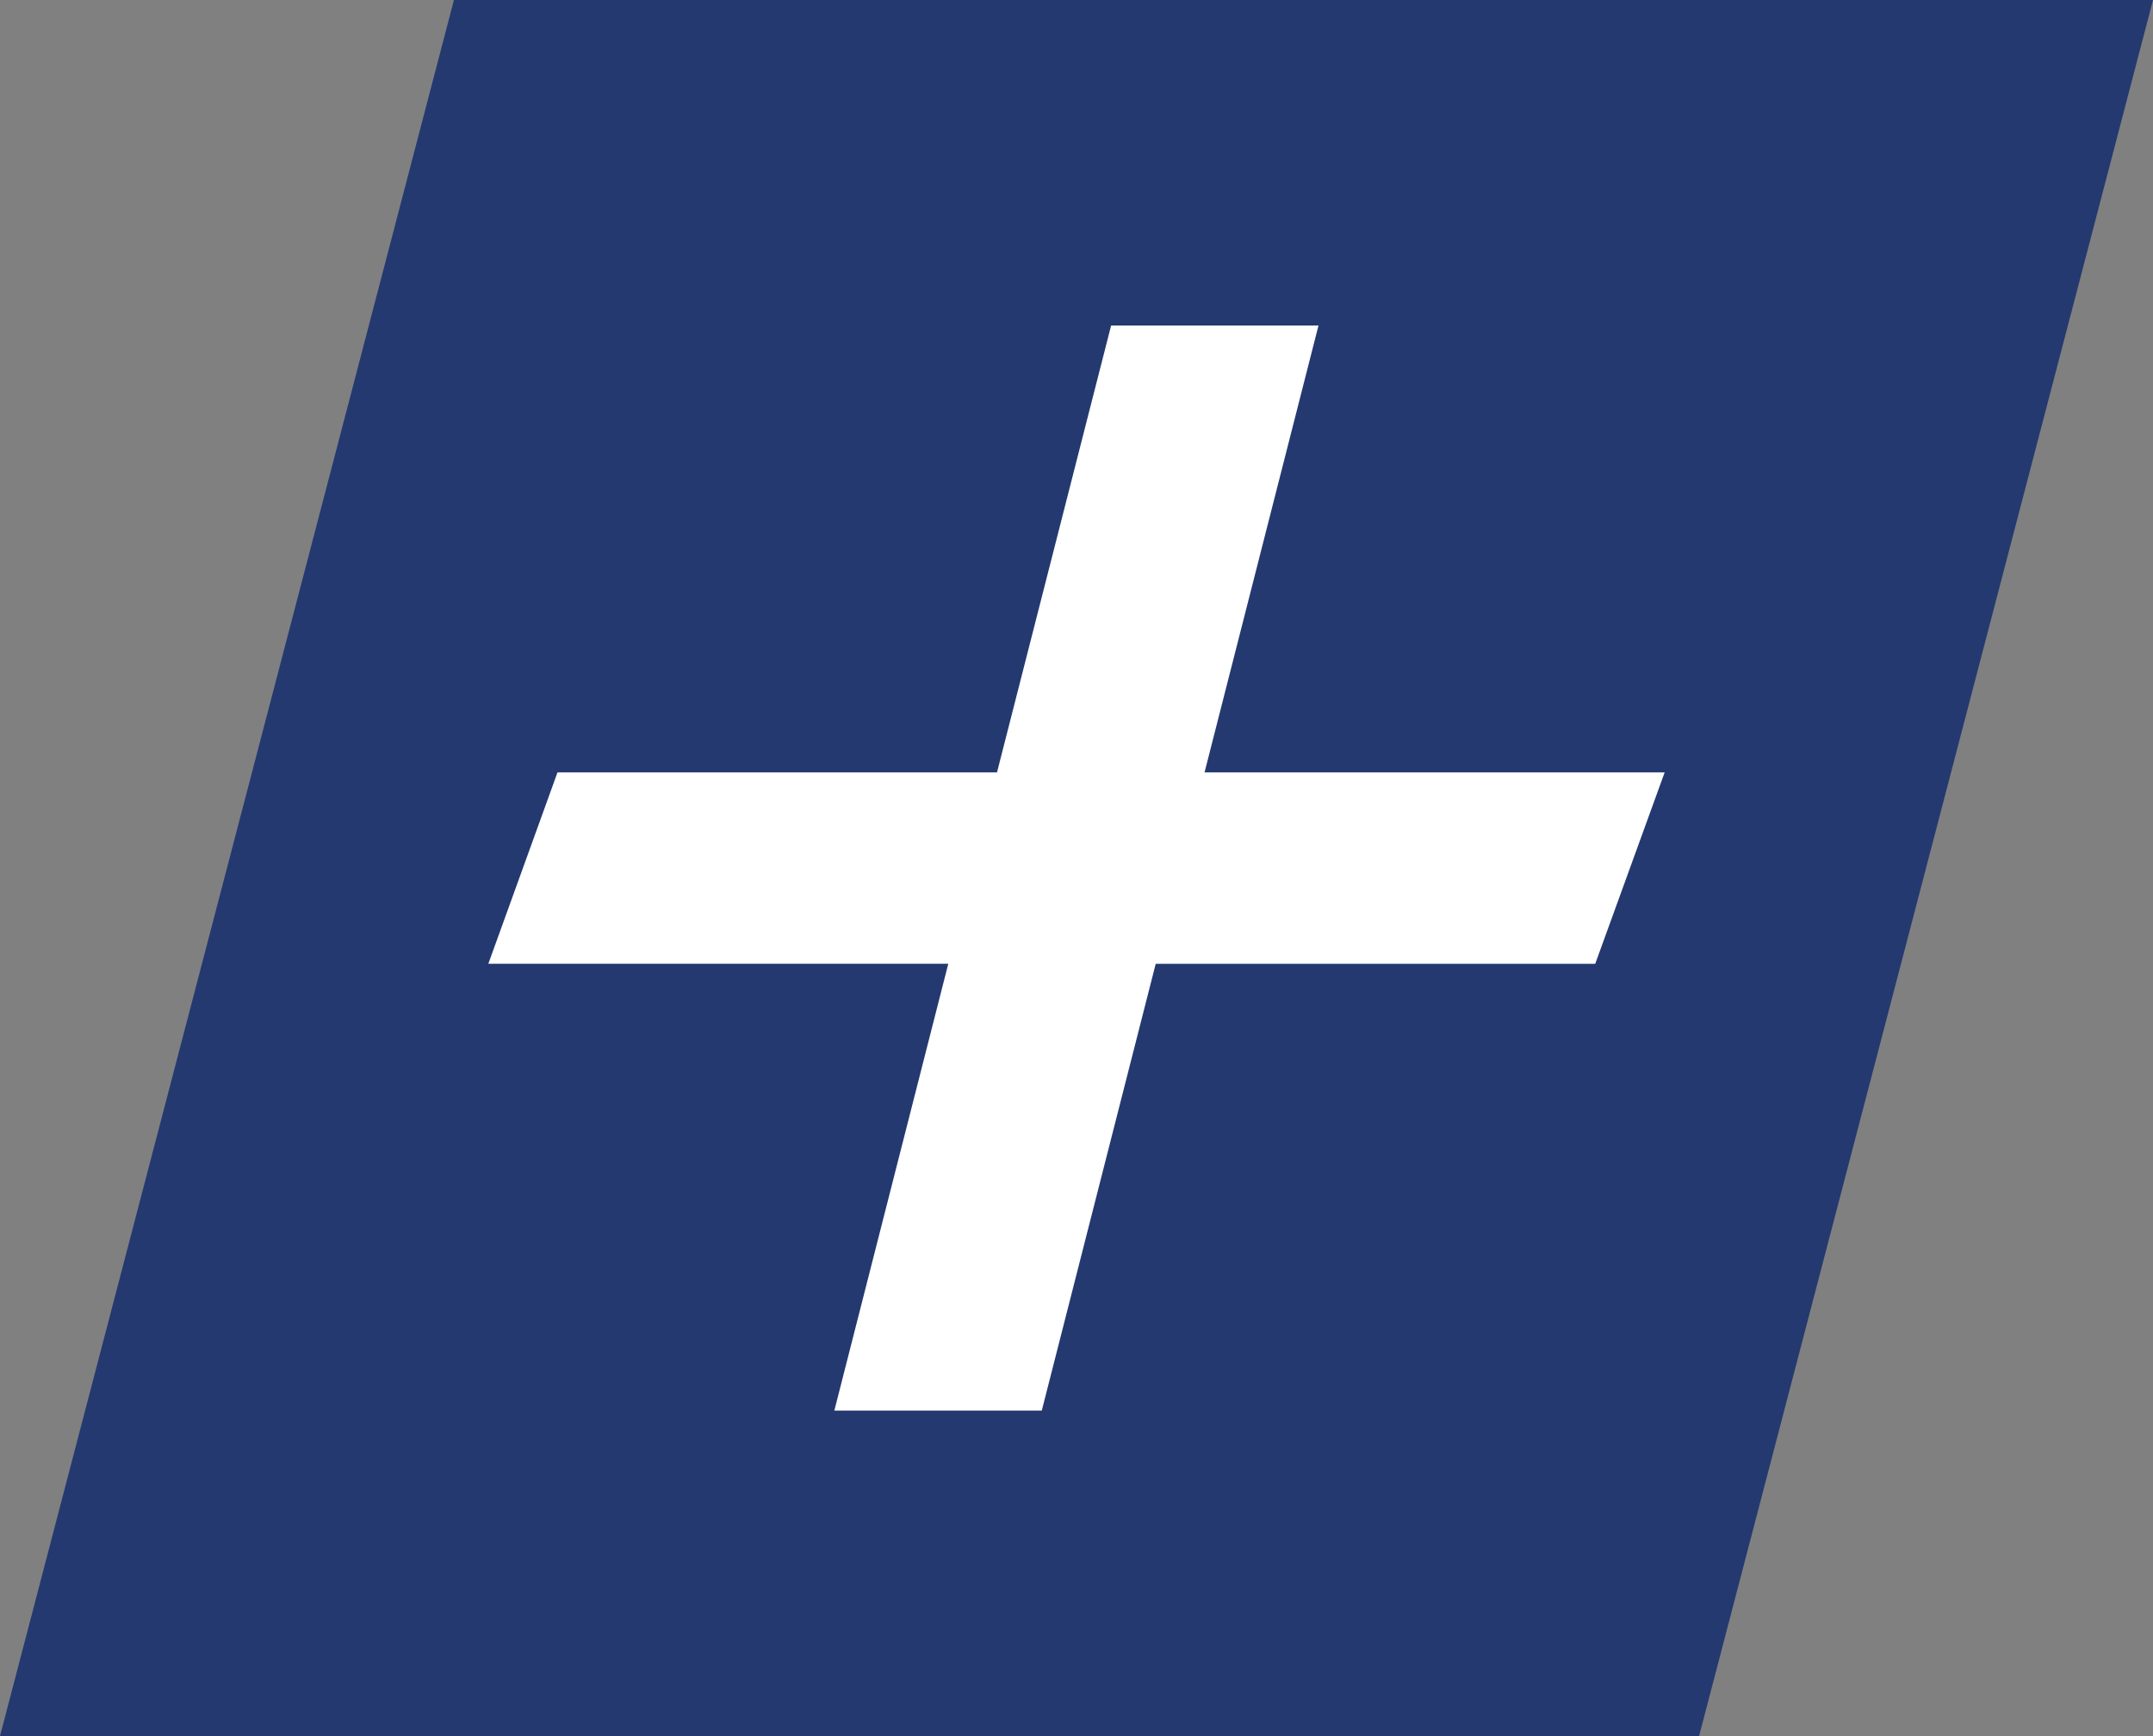
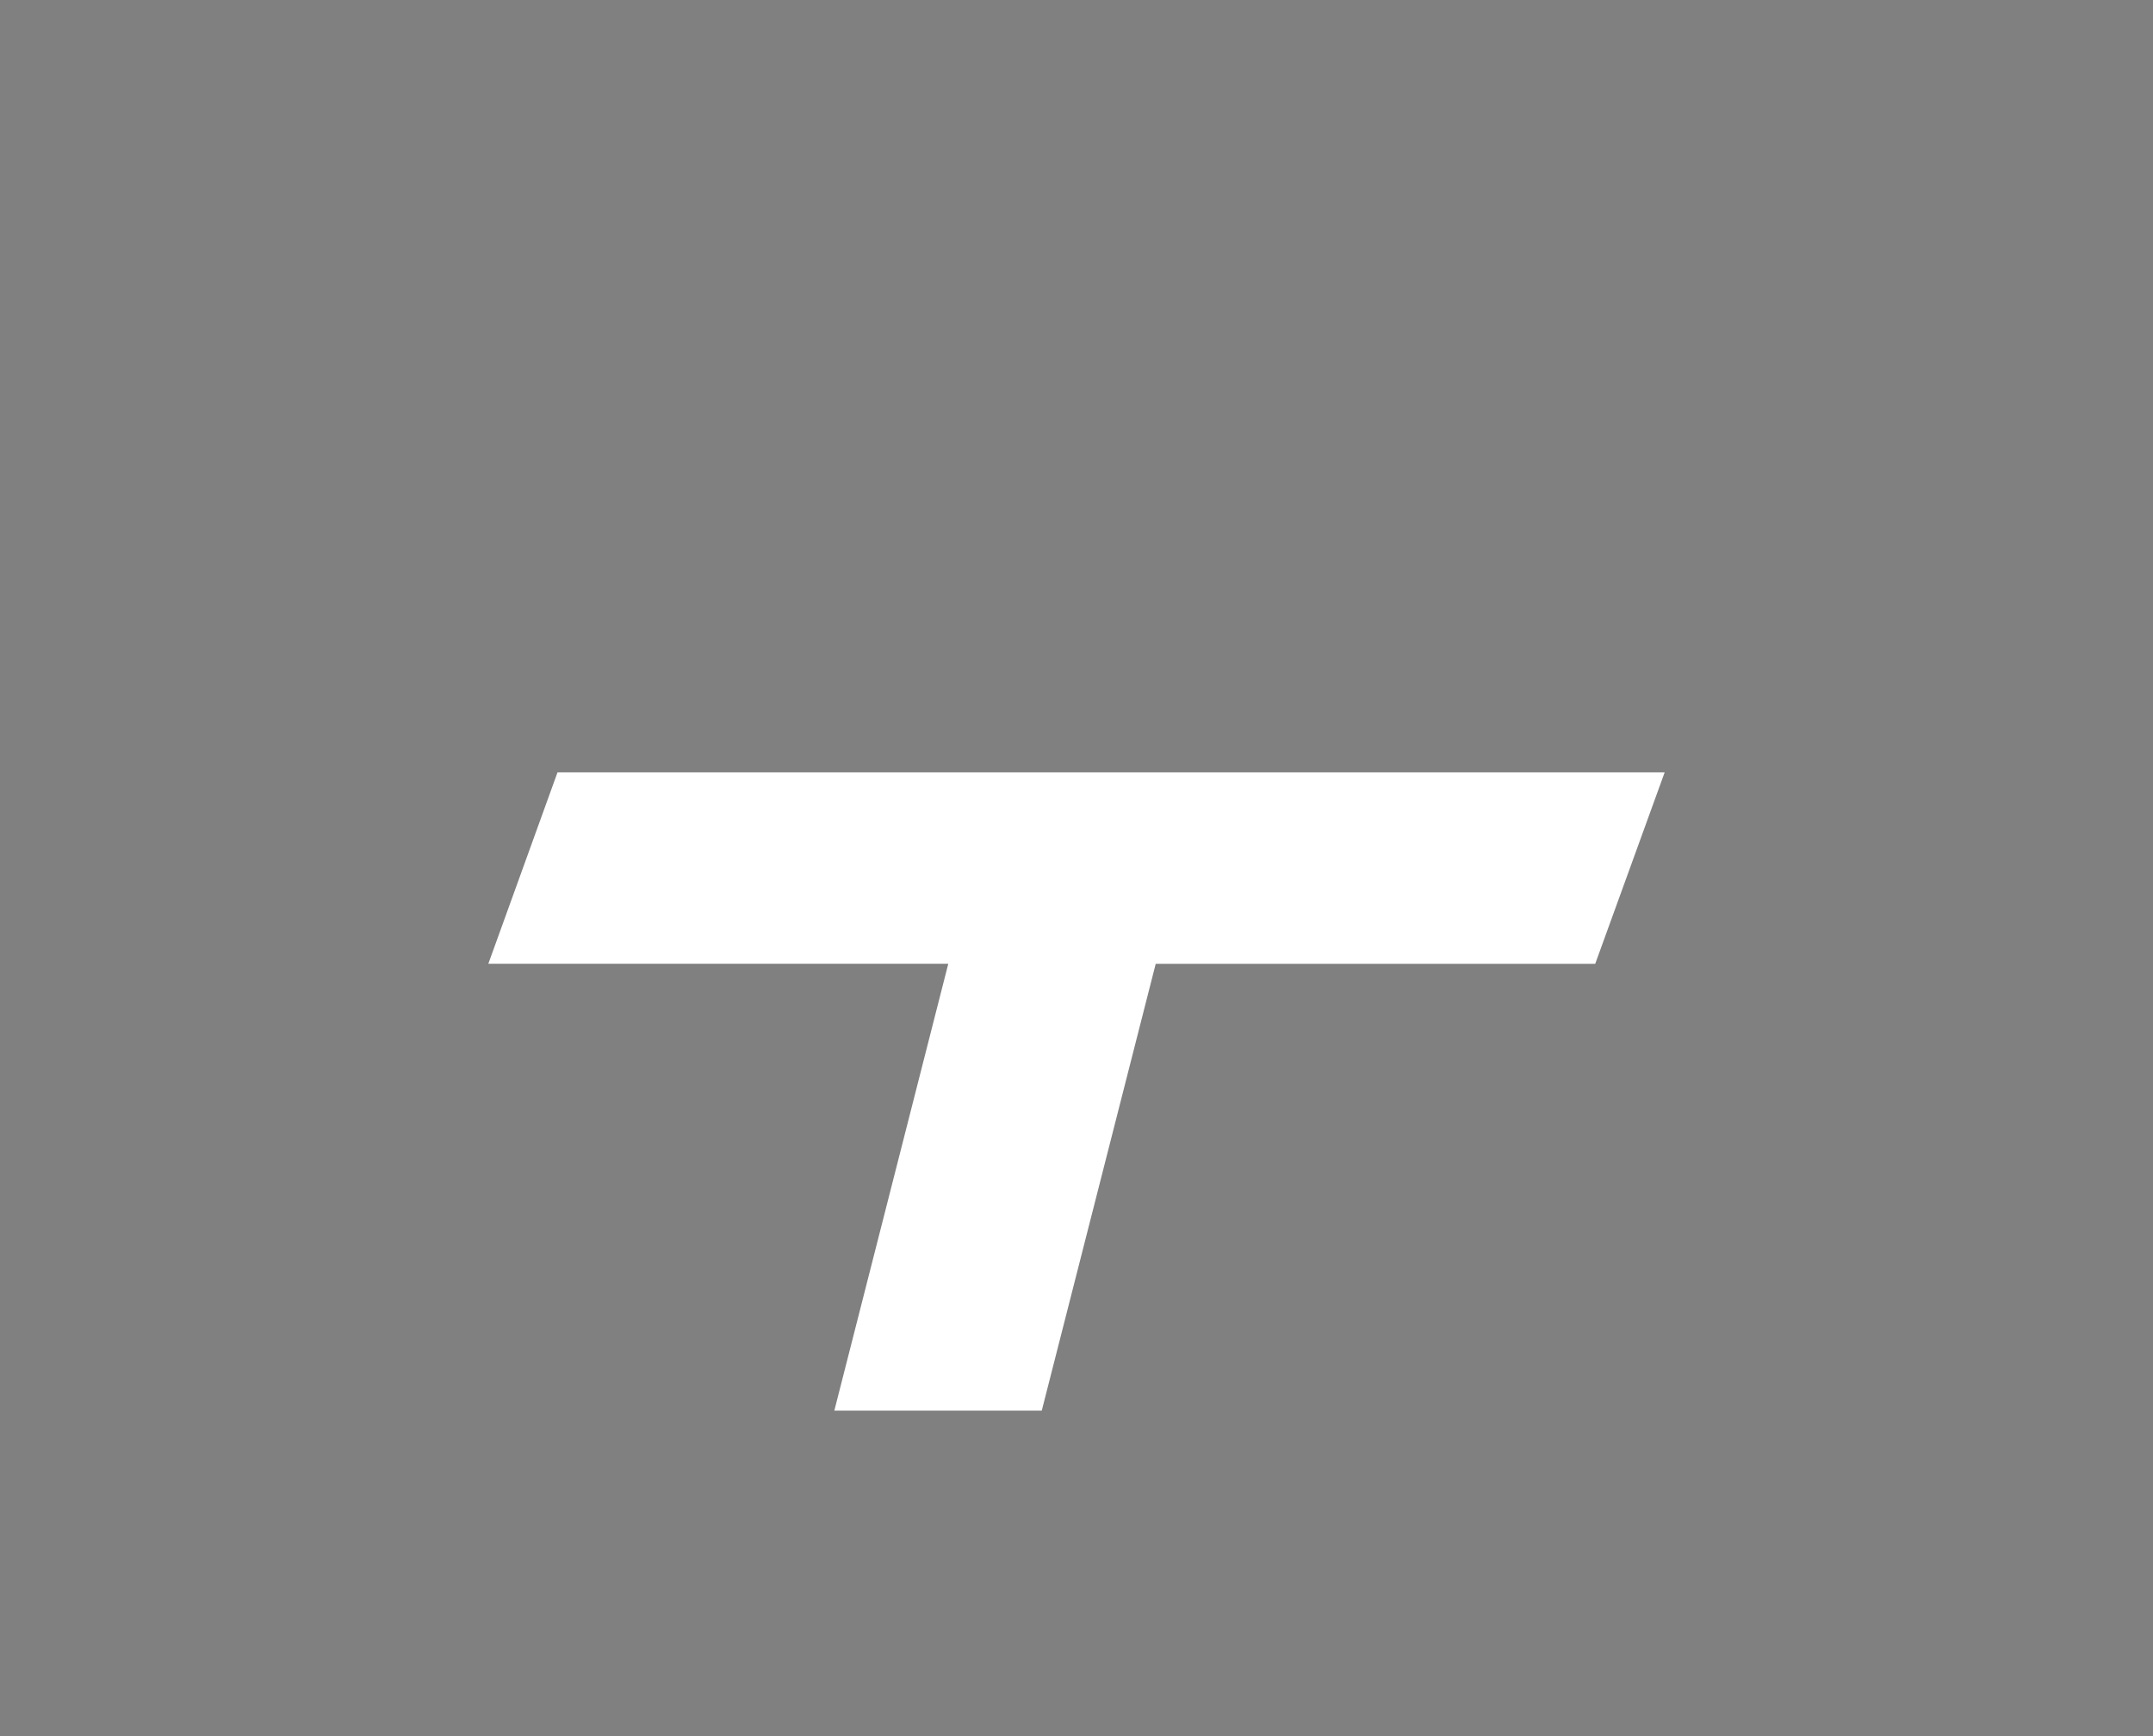
<svg xmlns="http://www.w3.org/2000/svg" width="39.68" height="32" viewBox="0 0 39.68 32">
  <rect x="0" y="0" width="39.68" height="32" fill="#808080" stroke="none" />
  <g id="plus_btn" style="isolation: isolate">
-     <path id="Tracé_6729" data-name="Tracé 6729" d="M8.366,0H39.68L31.314,32H0Z" fill="#243970" />
-     <path id="Union_6" data-name="Union 6" d="M6.377,20l2.1-8.236H0L1.275,8.236h8.1L11.478,0H15.3L13.2,8.236H21.68L20.4,11.765H12.3L10.2,20Z" transform="translate(9 6)" fill="#fff" />
+     <path id="Union_6" data-name="Union 6" d="M6.377,20l2.1-8.236H0L1.275,8.236h8.1H15.3L13.2,8.236H21.68L20.4,11.765H12.3L10.2,20Z" transform="translate(9 6)" fill="#fff" />
  </g>
</svg>